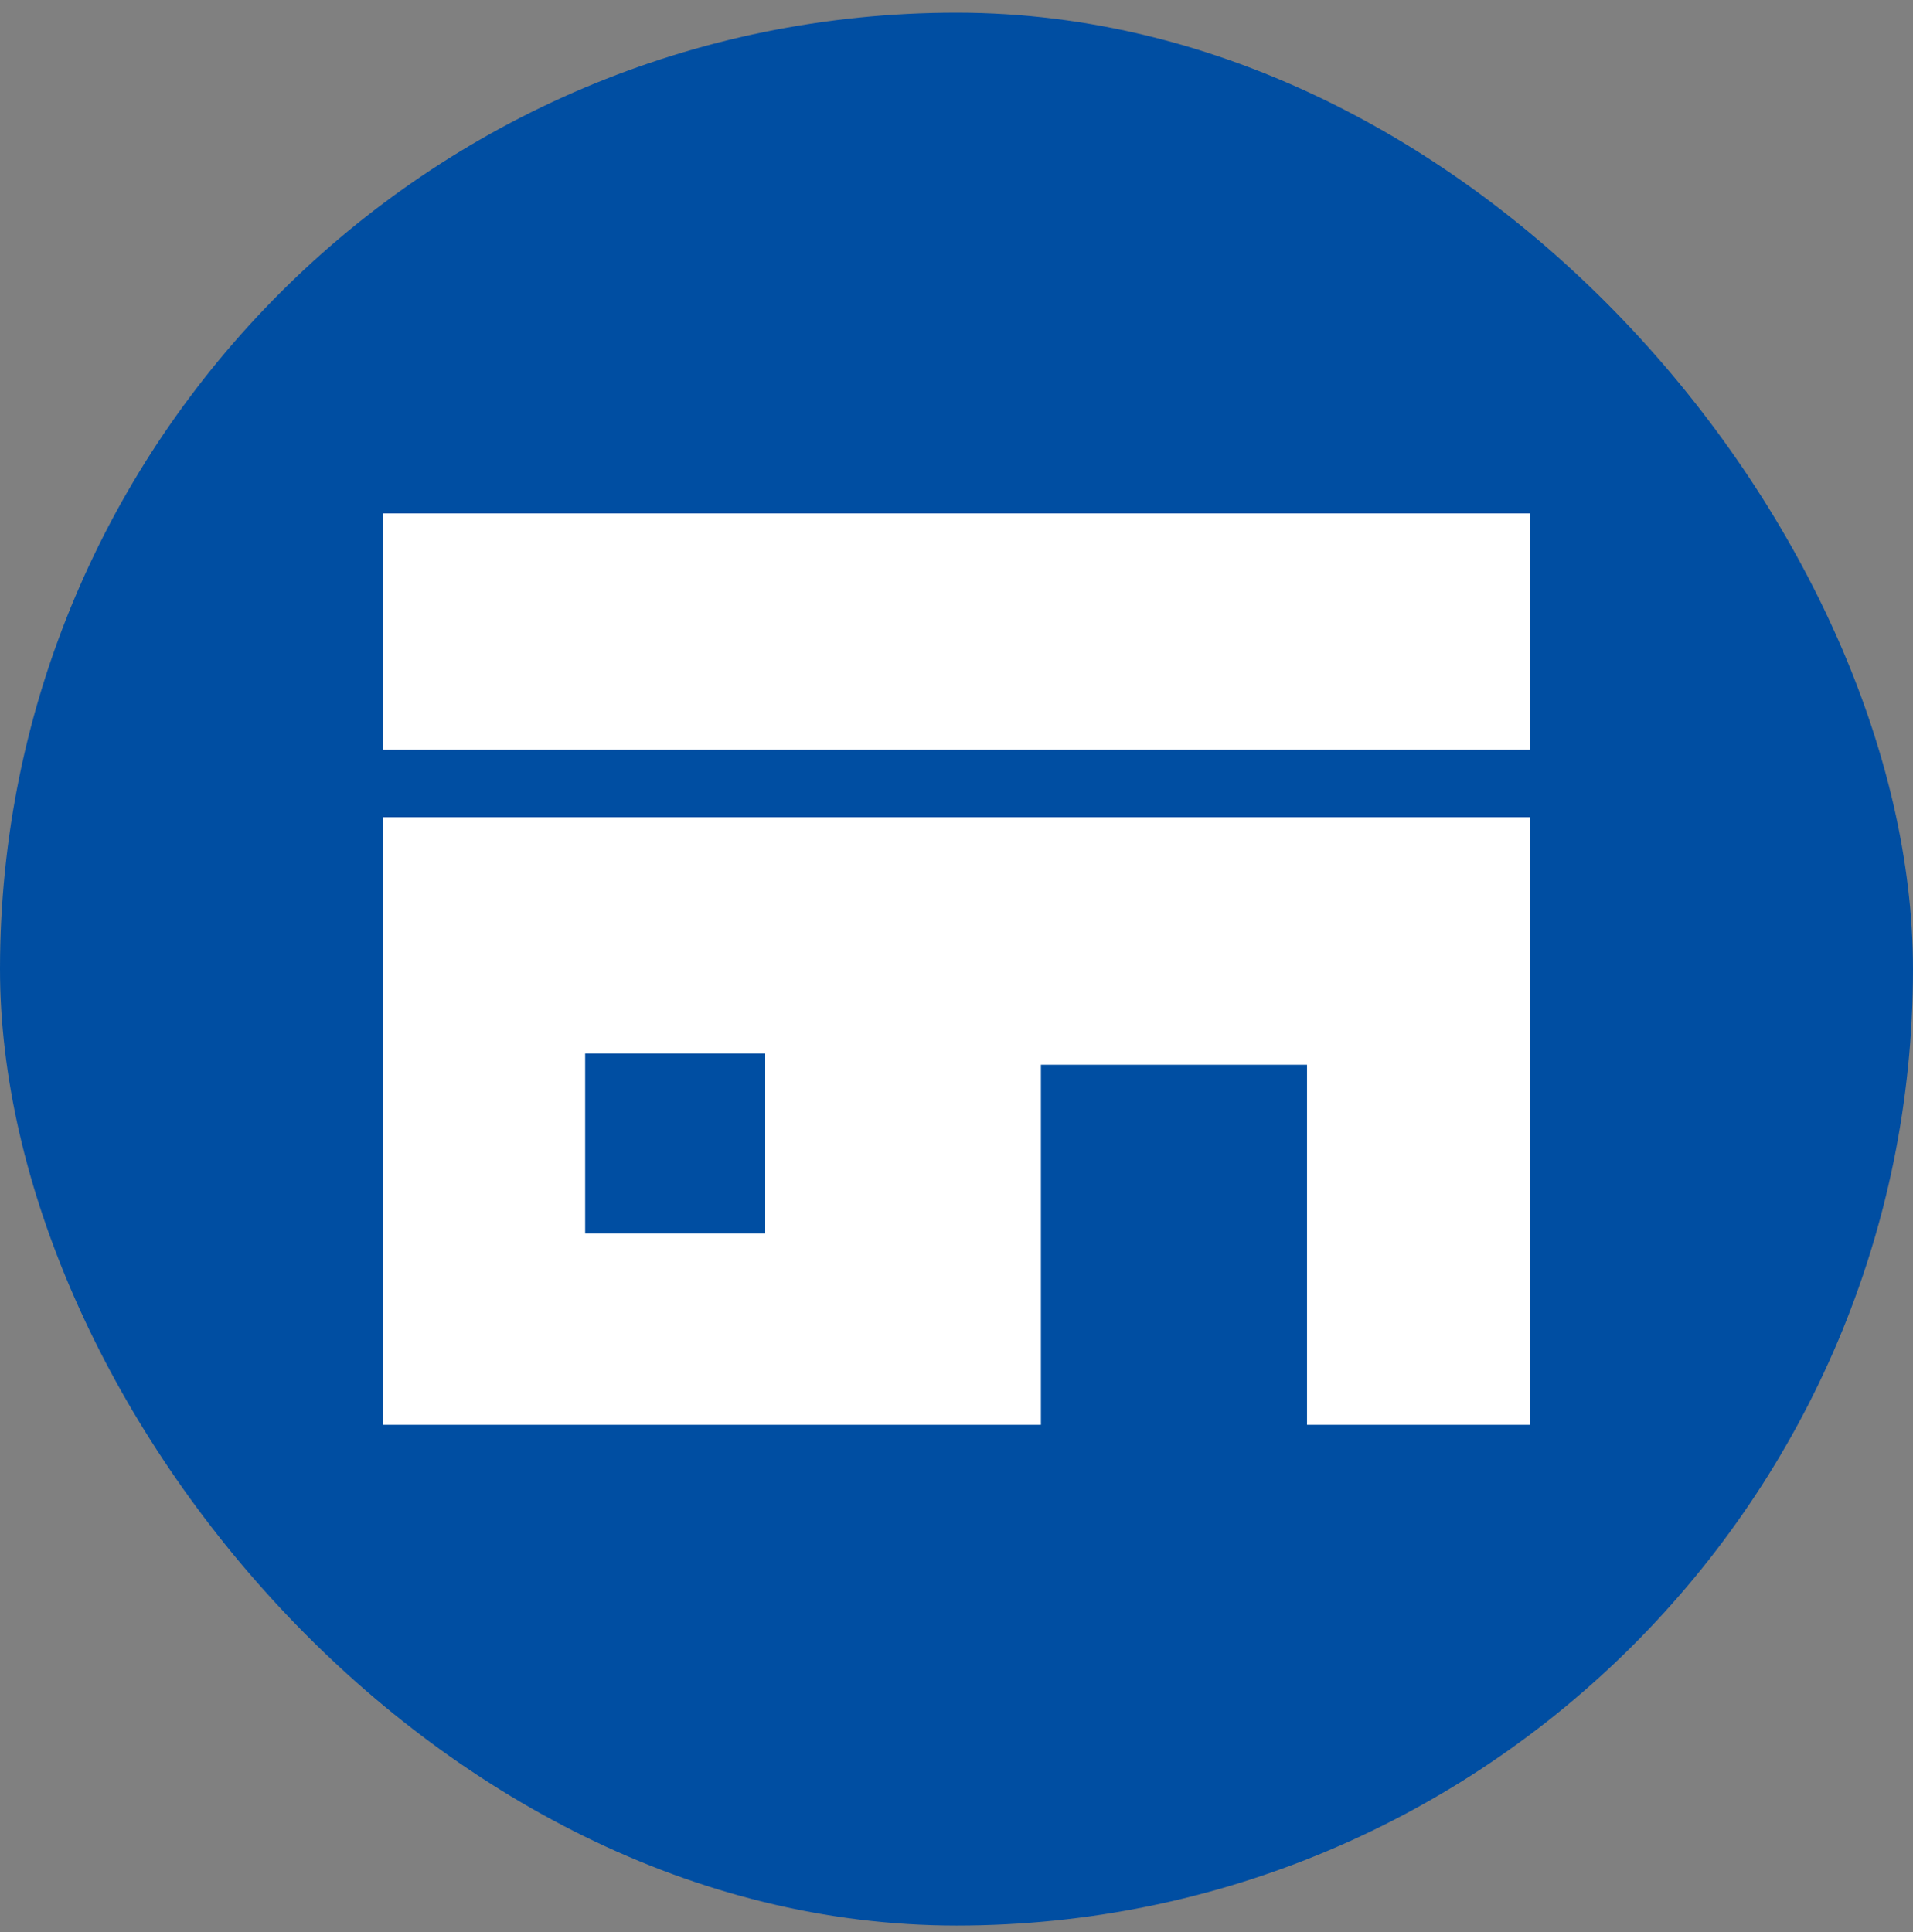
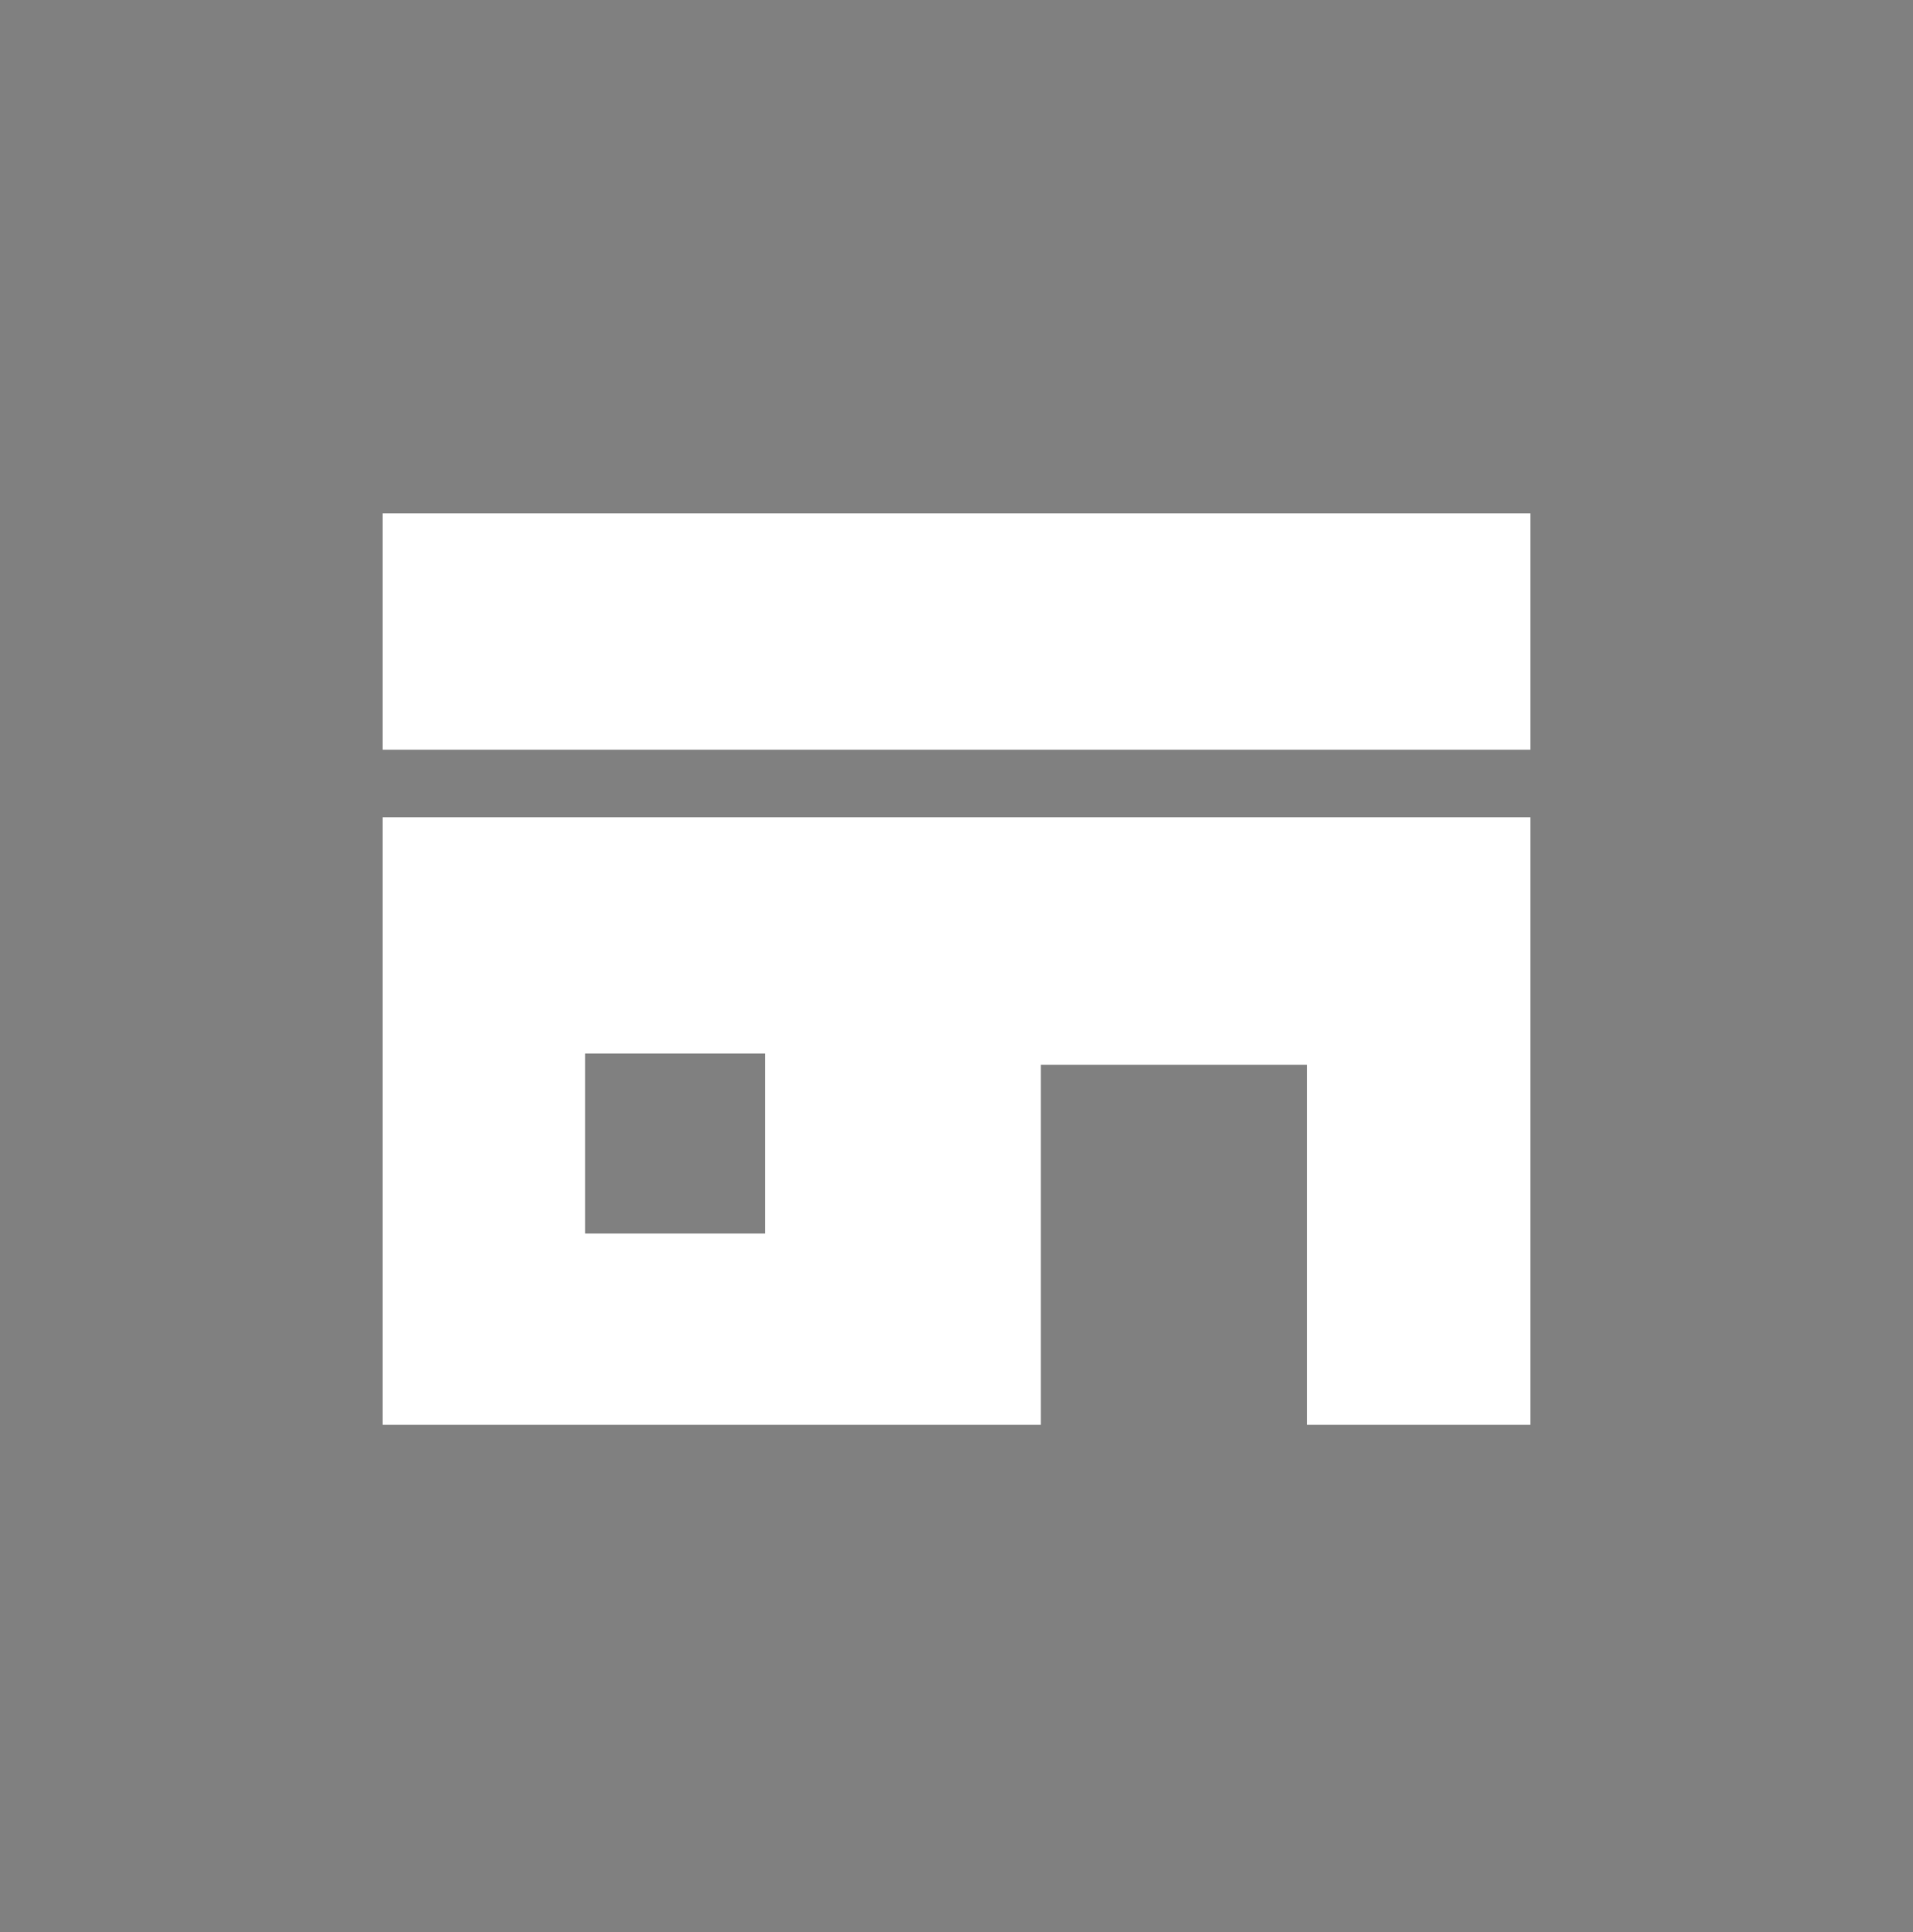
<svg xmlns="http://www.w3.org/2000/svg" width="100" height="101" viewBox="0 0 100 101" fill="none">
  <rect x="0" y="0" width="100" height="101" fill="#808080" stroke="none" />
-   <rect y="0.663" width="100" height="100" rx="50" fill="#004EA2" />
  <path d="M80 26.839H20V39.192H80V26.839Z" fill="white" />
  <path d="M20 74.486H54.412V55.663H68.323V74.486H80V42.722H20V74.486ZM30.588 55.076H40V64.487H30.588V55.076Z" fill="white" />
</svg>